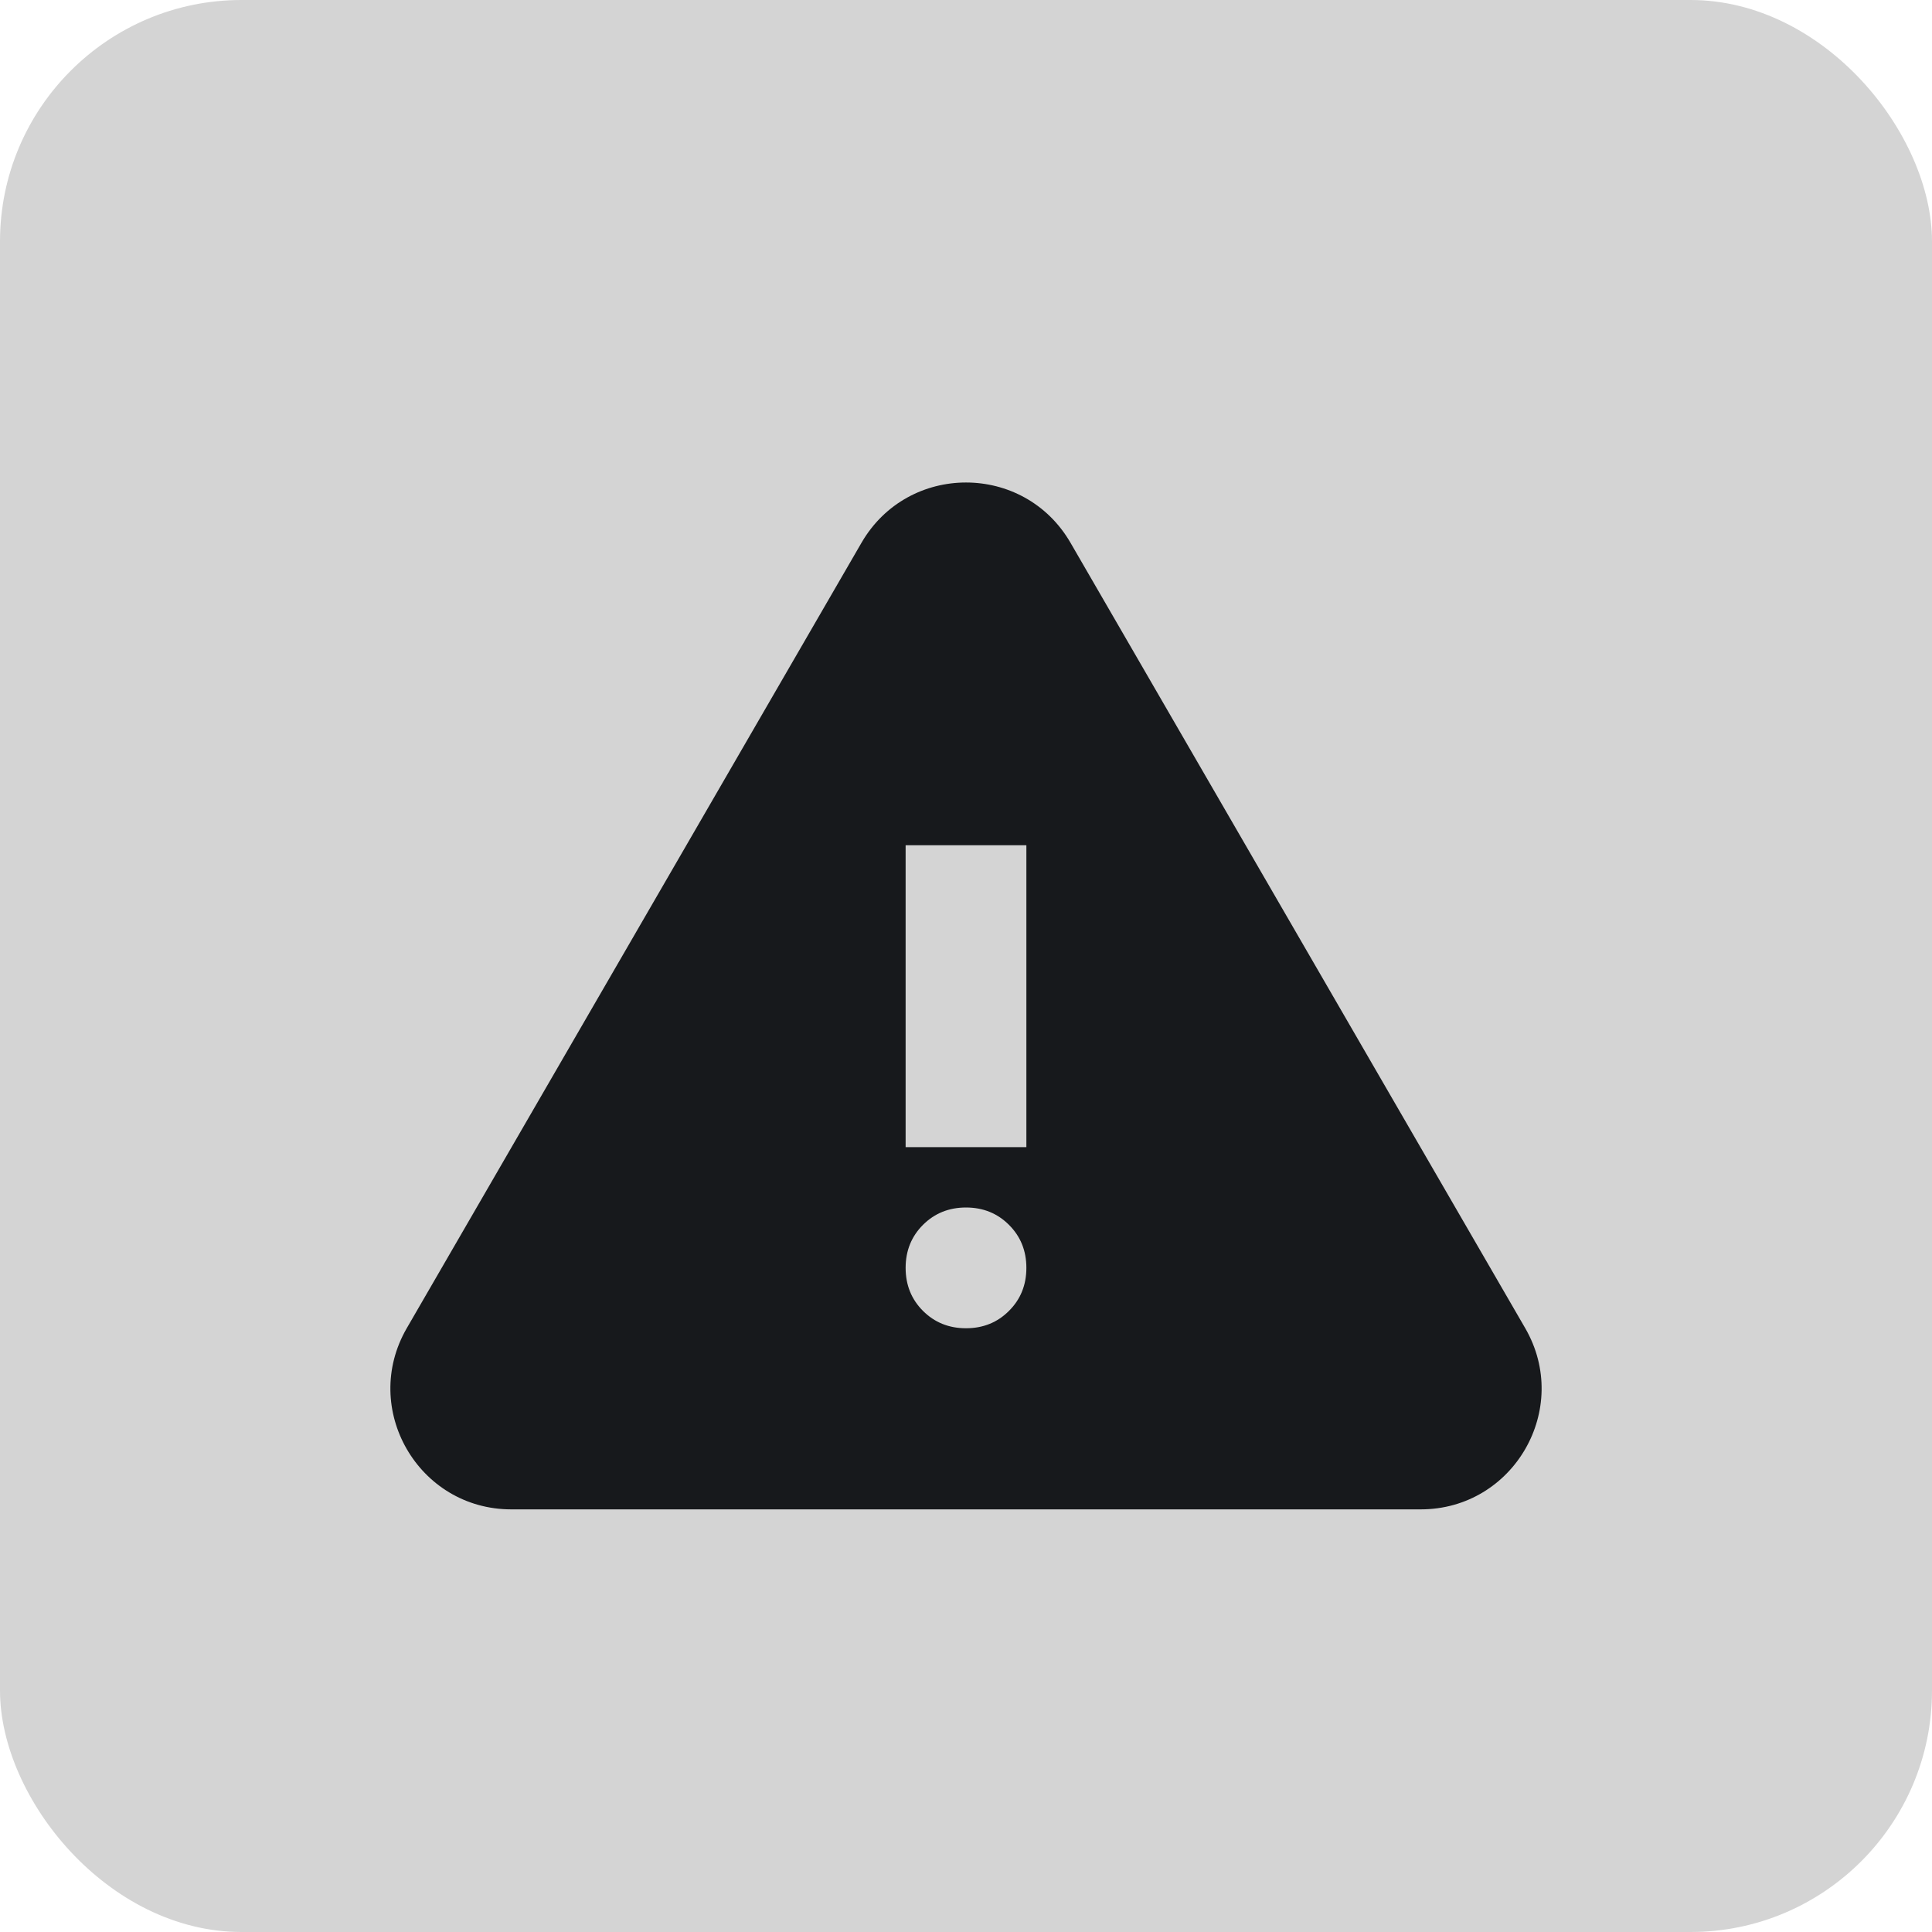
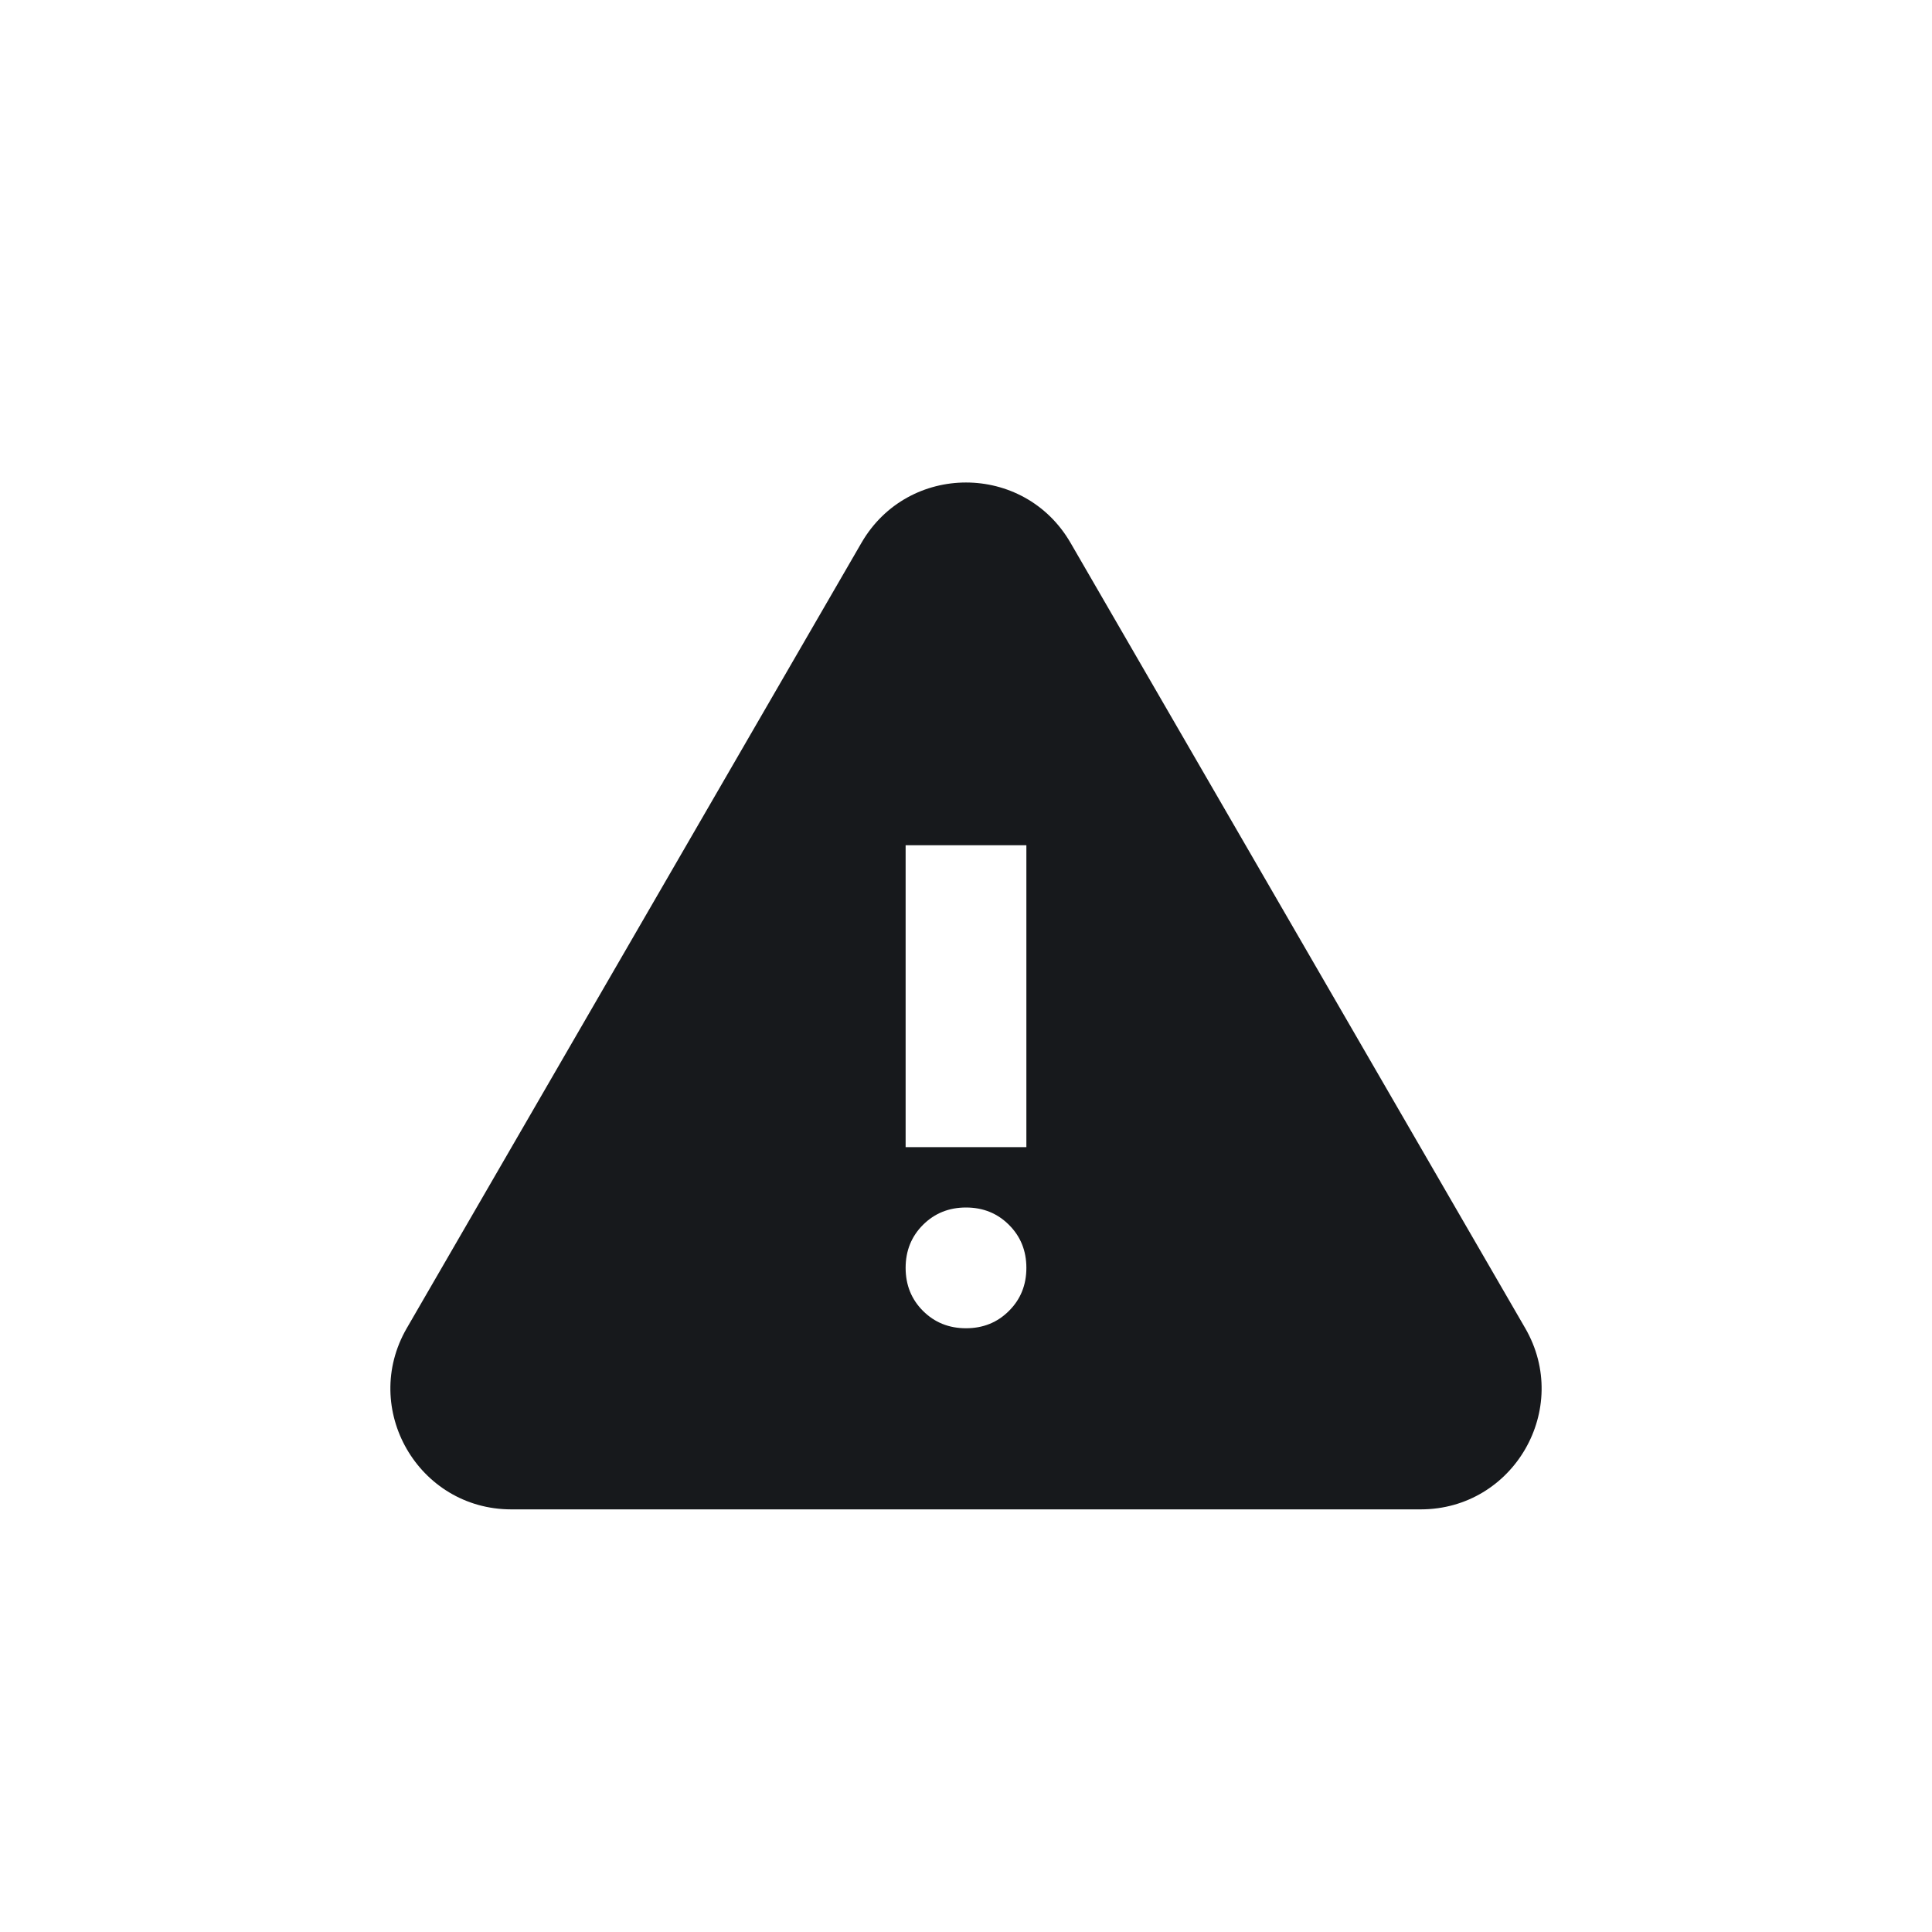
<svg xmlns="http://www.w3.org/2000/svg" width="32" height="32" viewBox="0 0 32 32" fill="none">
-   <rect width="32" height="32" rx="4" fill="#D4D4D4" />
  <path d="M8.469 25C6.928 25 5.966 23.331 6.738 21.998L14.269 8.99C15.04 7.659 16.96 7.659 17.731 8.99L25.262 21.998C26.034 23.331 25.072 25 23.531 25H8.469ZM16 22C16.283 22 16.521 21.904 16.712 21.712C16.904 21.521 17 21.283 17 21C17 20.717 16.904 20.479 16.712 20.288C16.521 20.096 16.283 20 16 20C15.717 20 15.479 20.096 15.287 20.288C15.096 20.479 15 20.717 15 21C15 21.283 15.096 21.521 15.287 21.712C15.479 21.904 15.717 22 16 22ZM15 19H17V14H15V19Z" fill="#17191C" />
</svg>